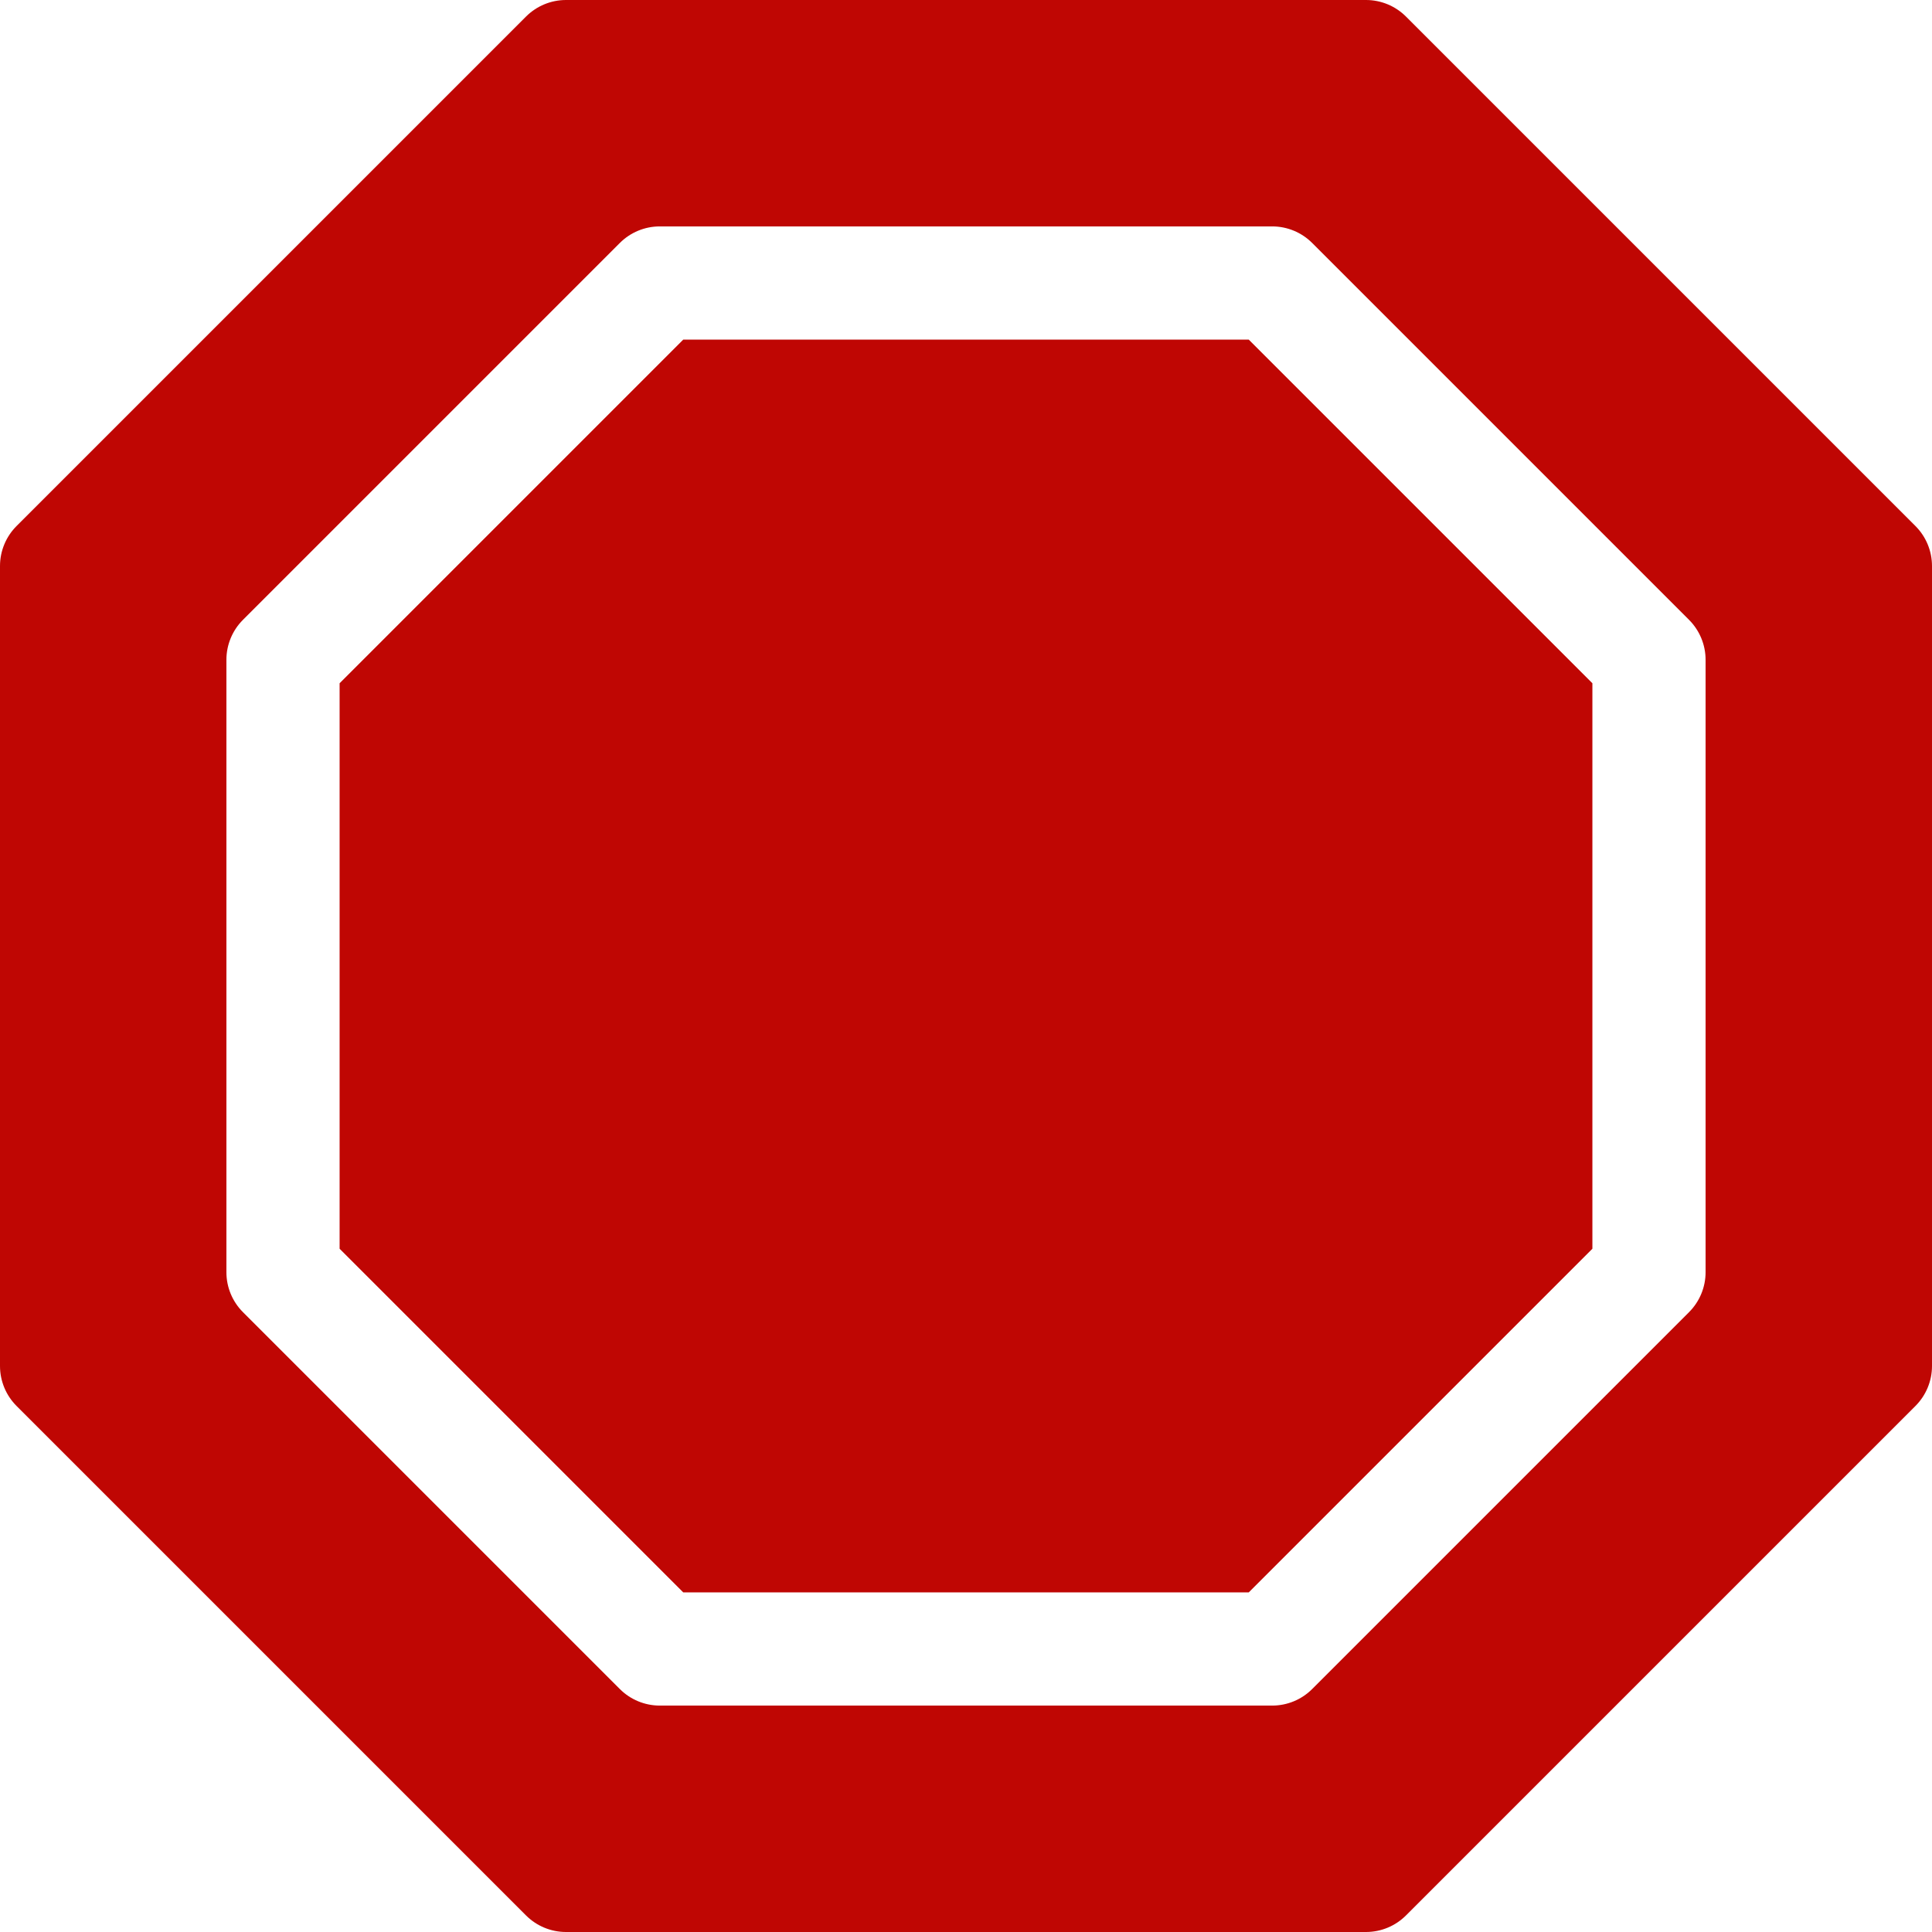
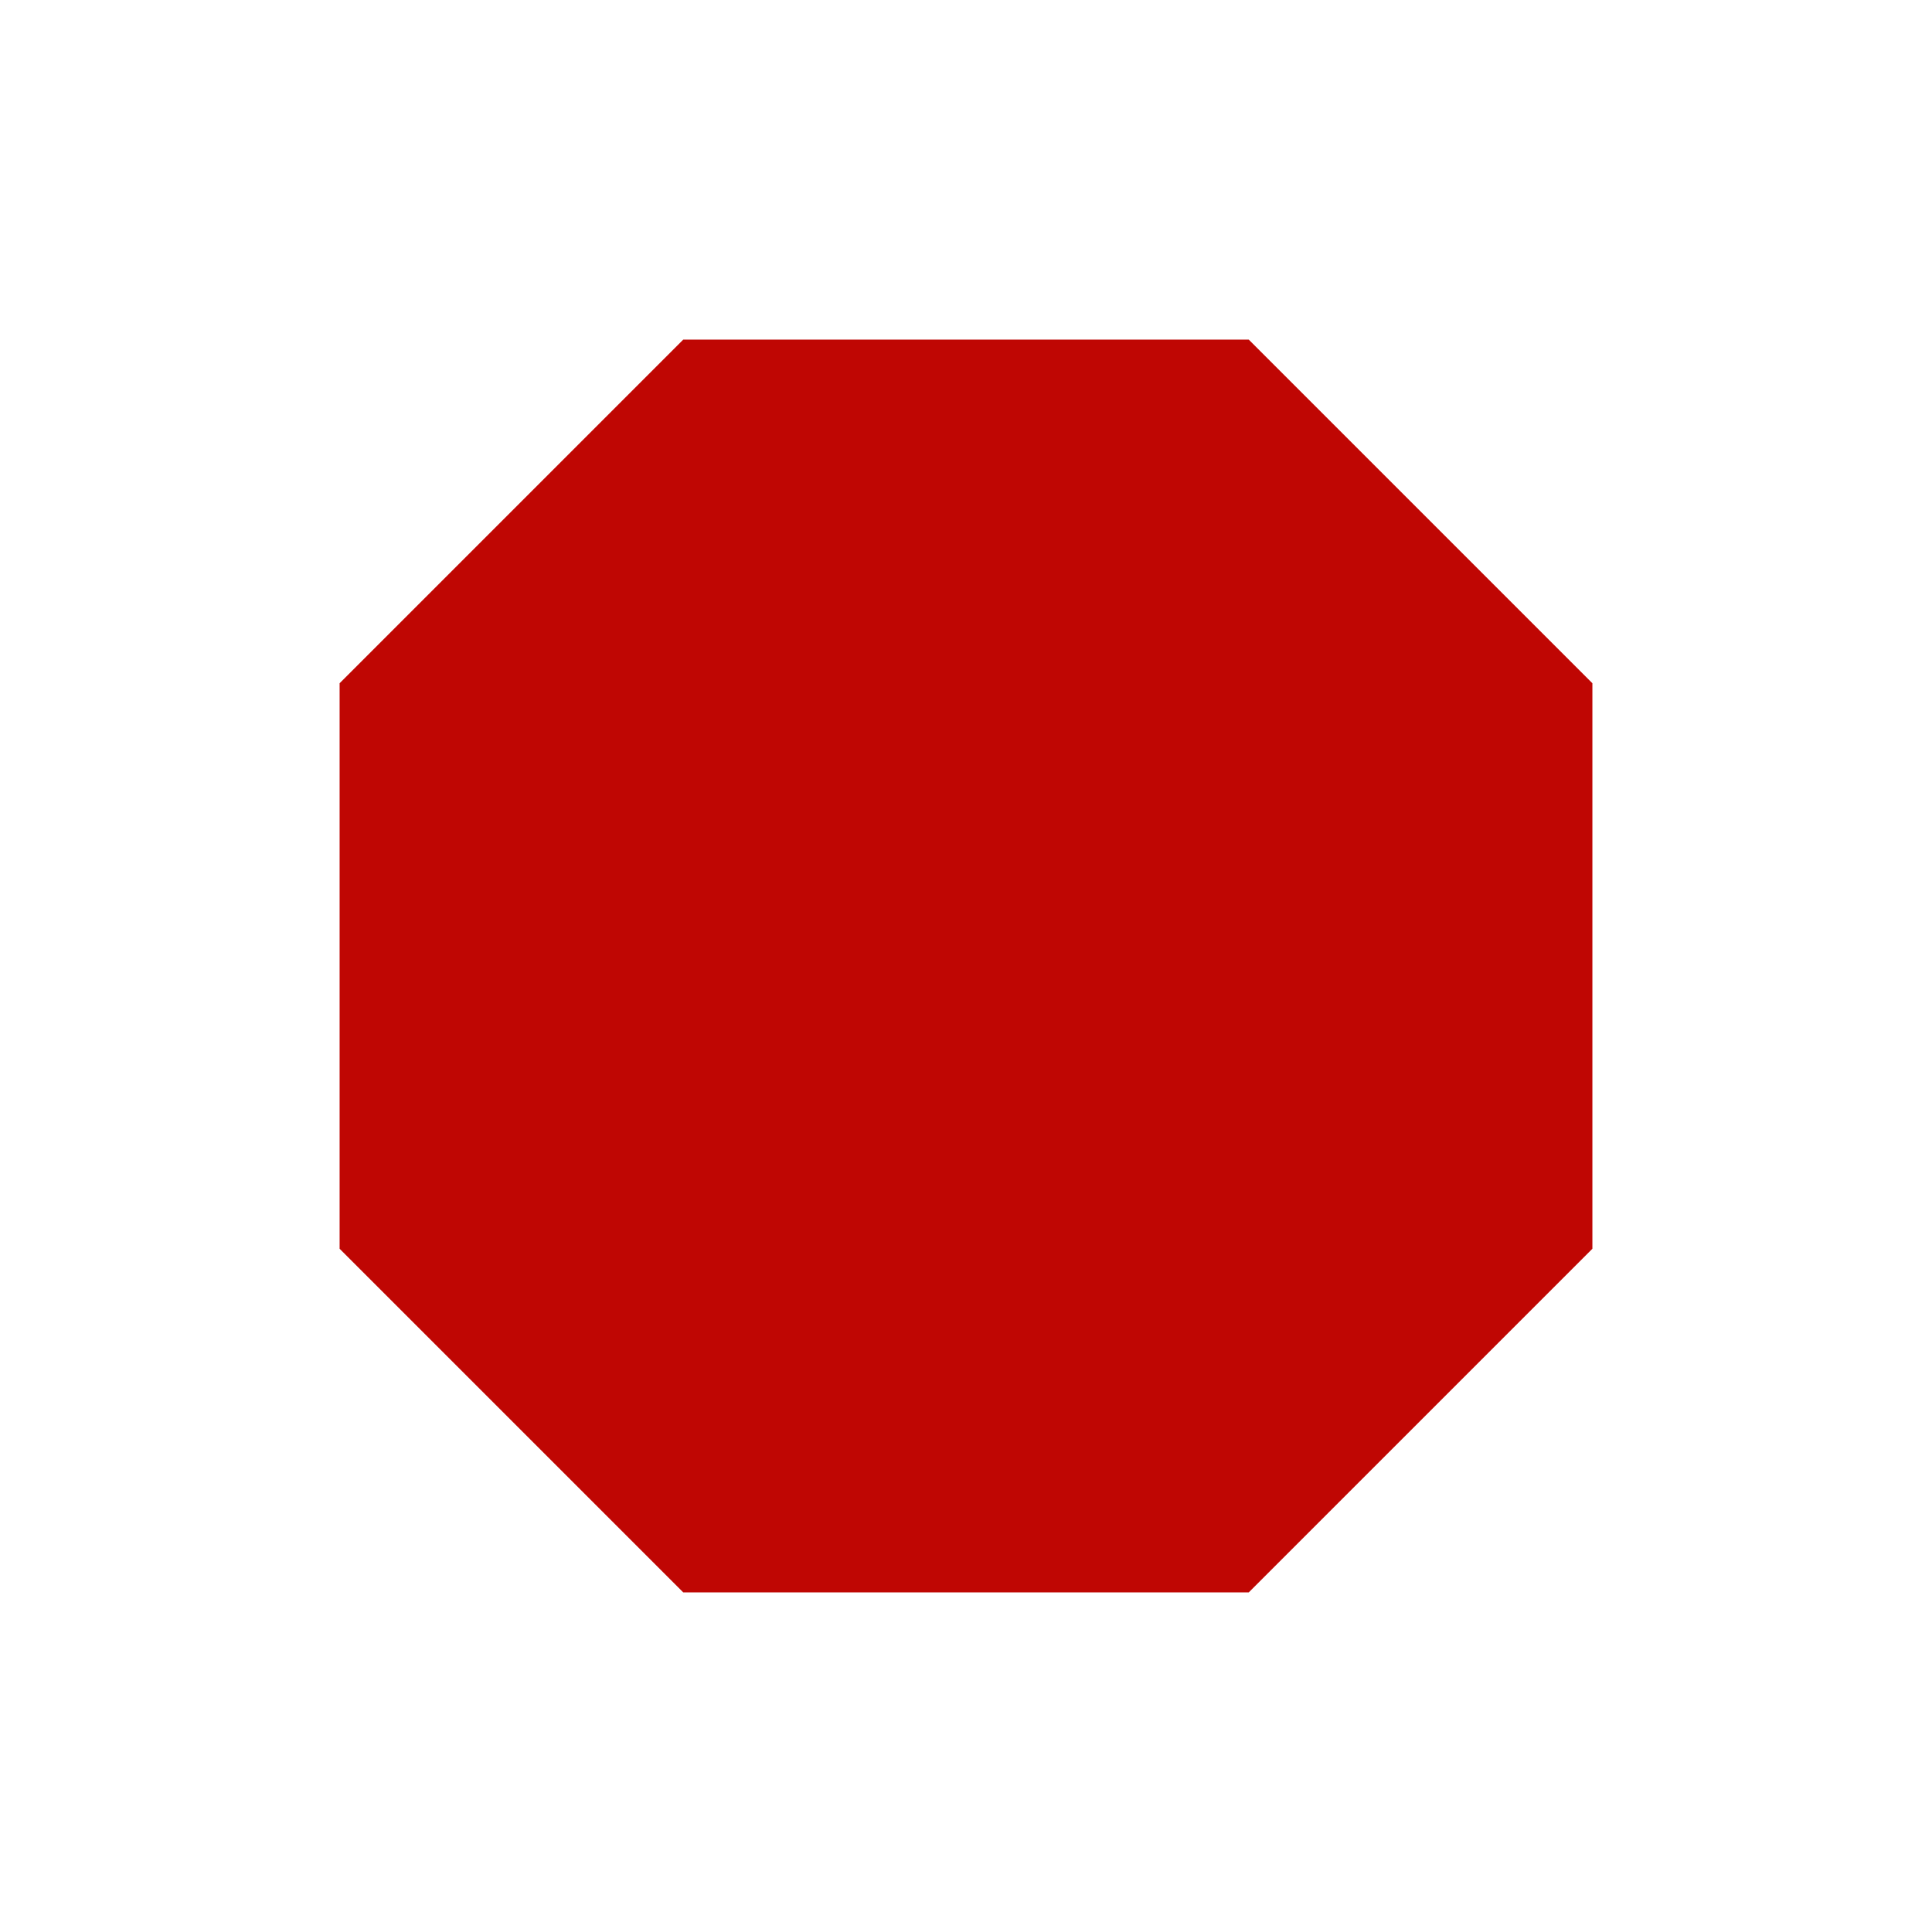
<svg xmlns="http://www.w3.org/2000/svg" width="512" height="512" x="0" y="0" viewBox="0 0 512 512" style="enable-background:new 0 0 512 512" xml:space="preserve" class="">
  <g>
    <g>
      <g>
        <polygon points="330.931,90 181.069,90 90,181.069 90,330.931 181.069,422 330.931,422 422,330.931 422,181.069 " fill="#bf0603" data-original="#000000" style="" class="" />
      </g>
    </g>
    <g>
      <g>
-         <path d="M507.605,139.395l-135-135C369.793,1.582,365.984,0,362,0H150c-3.984,0-7.793,1.582-10.605,4.395l-135,135 C1.582,142.207,0,146.016,0,150v212c0,3.984,1.582,7.793,4.395,10.605l135,135C142.207,510.418,146.016,512,150,512h212 c3.984,0,7.793-1.582,10.605-4.395l135-135C510.418,369.793,512,365.984,512,362V150C512,146.016,510.418,142.207,507.605,139.395 z M451.999,337.141c0,3.984-1.582,7.793-4.395,10.605l-99.858,99.858c-2.813,2.813-6.621,4.395-10.605,4.395H174.858 c-3.984,0-7.793-1.582-10.605-4.395l-99.858-99.858c-2.813-2.811-4.395-6.62-4.395-10.604V174.858 c0-3.984,1.582-7.793,4.395-10.605l99.858-99.858c2.813-2.813,6.621-4.395,10.605-4.395h162.283c3.984,0,7.793,1.582,10.605,4.395 l99.858,99.858c2.813,2.813,4.395,6.621,4.395,10.605V337.141z" fill="#bf0603" data-original="#000000" style="" class="" />
-       </g>
+         </g>
    </g>
    <g> </g>
    <g> </g>
    <g> </g>
    <g> </g>
    <g> </g>
    <g> </g>
    <g> </g>
    <g> </g>
    <g> </g>
    <g> </g>
    <g> </g>
    <g> </g>
    <g> </g>
    <g> </g>
    <g> </g>
  </g>
</svg>